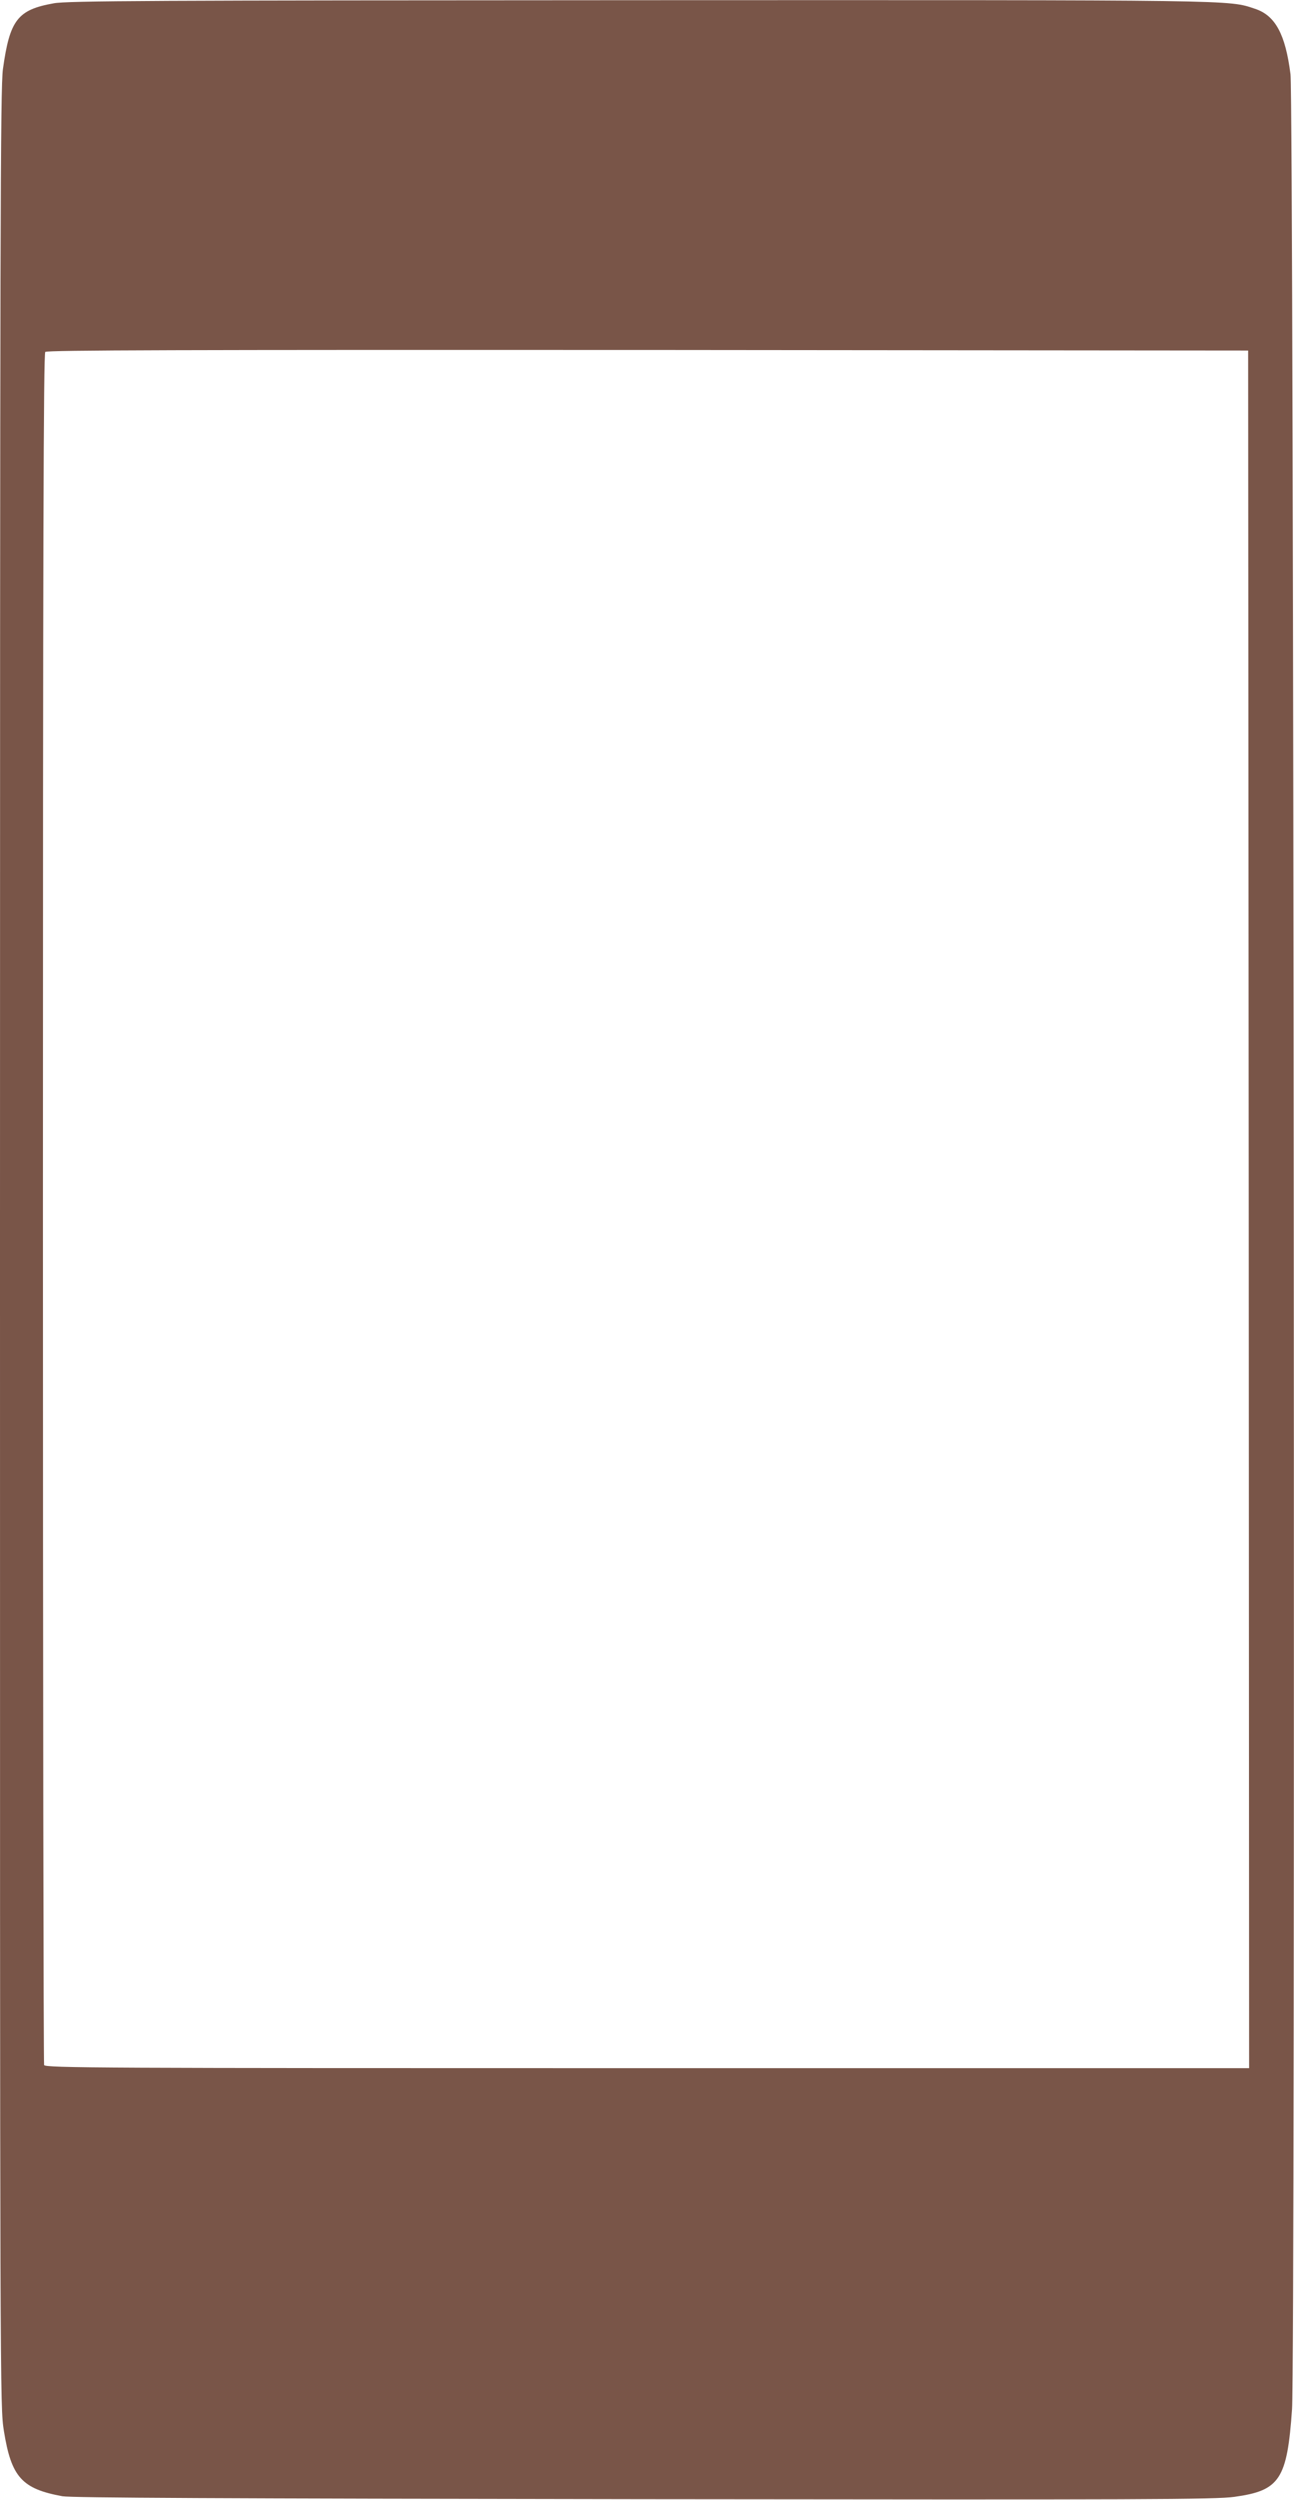
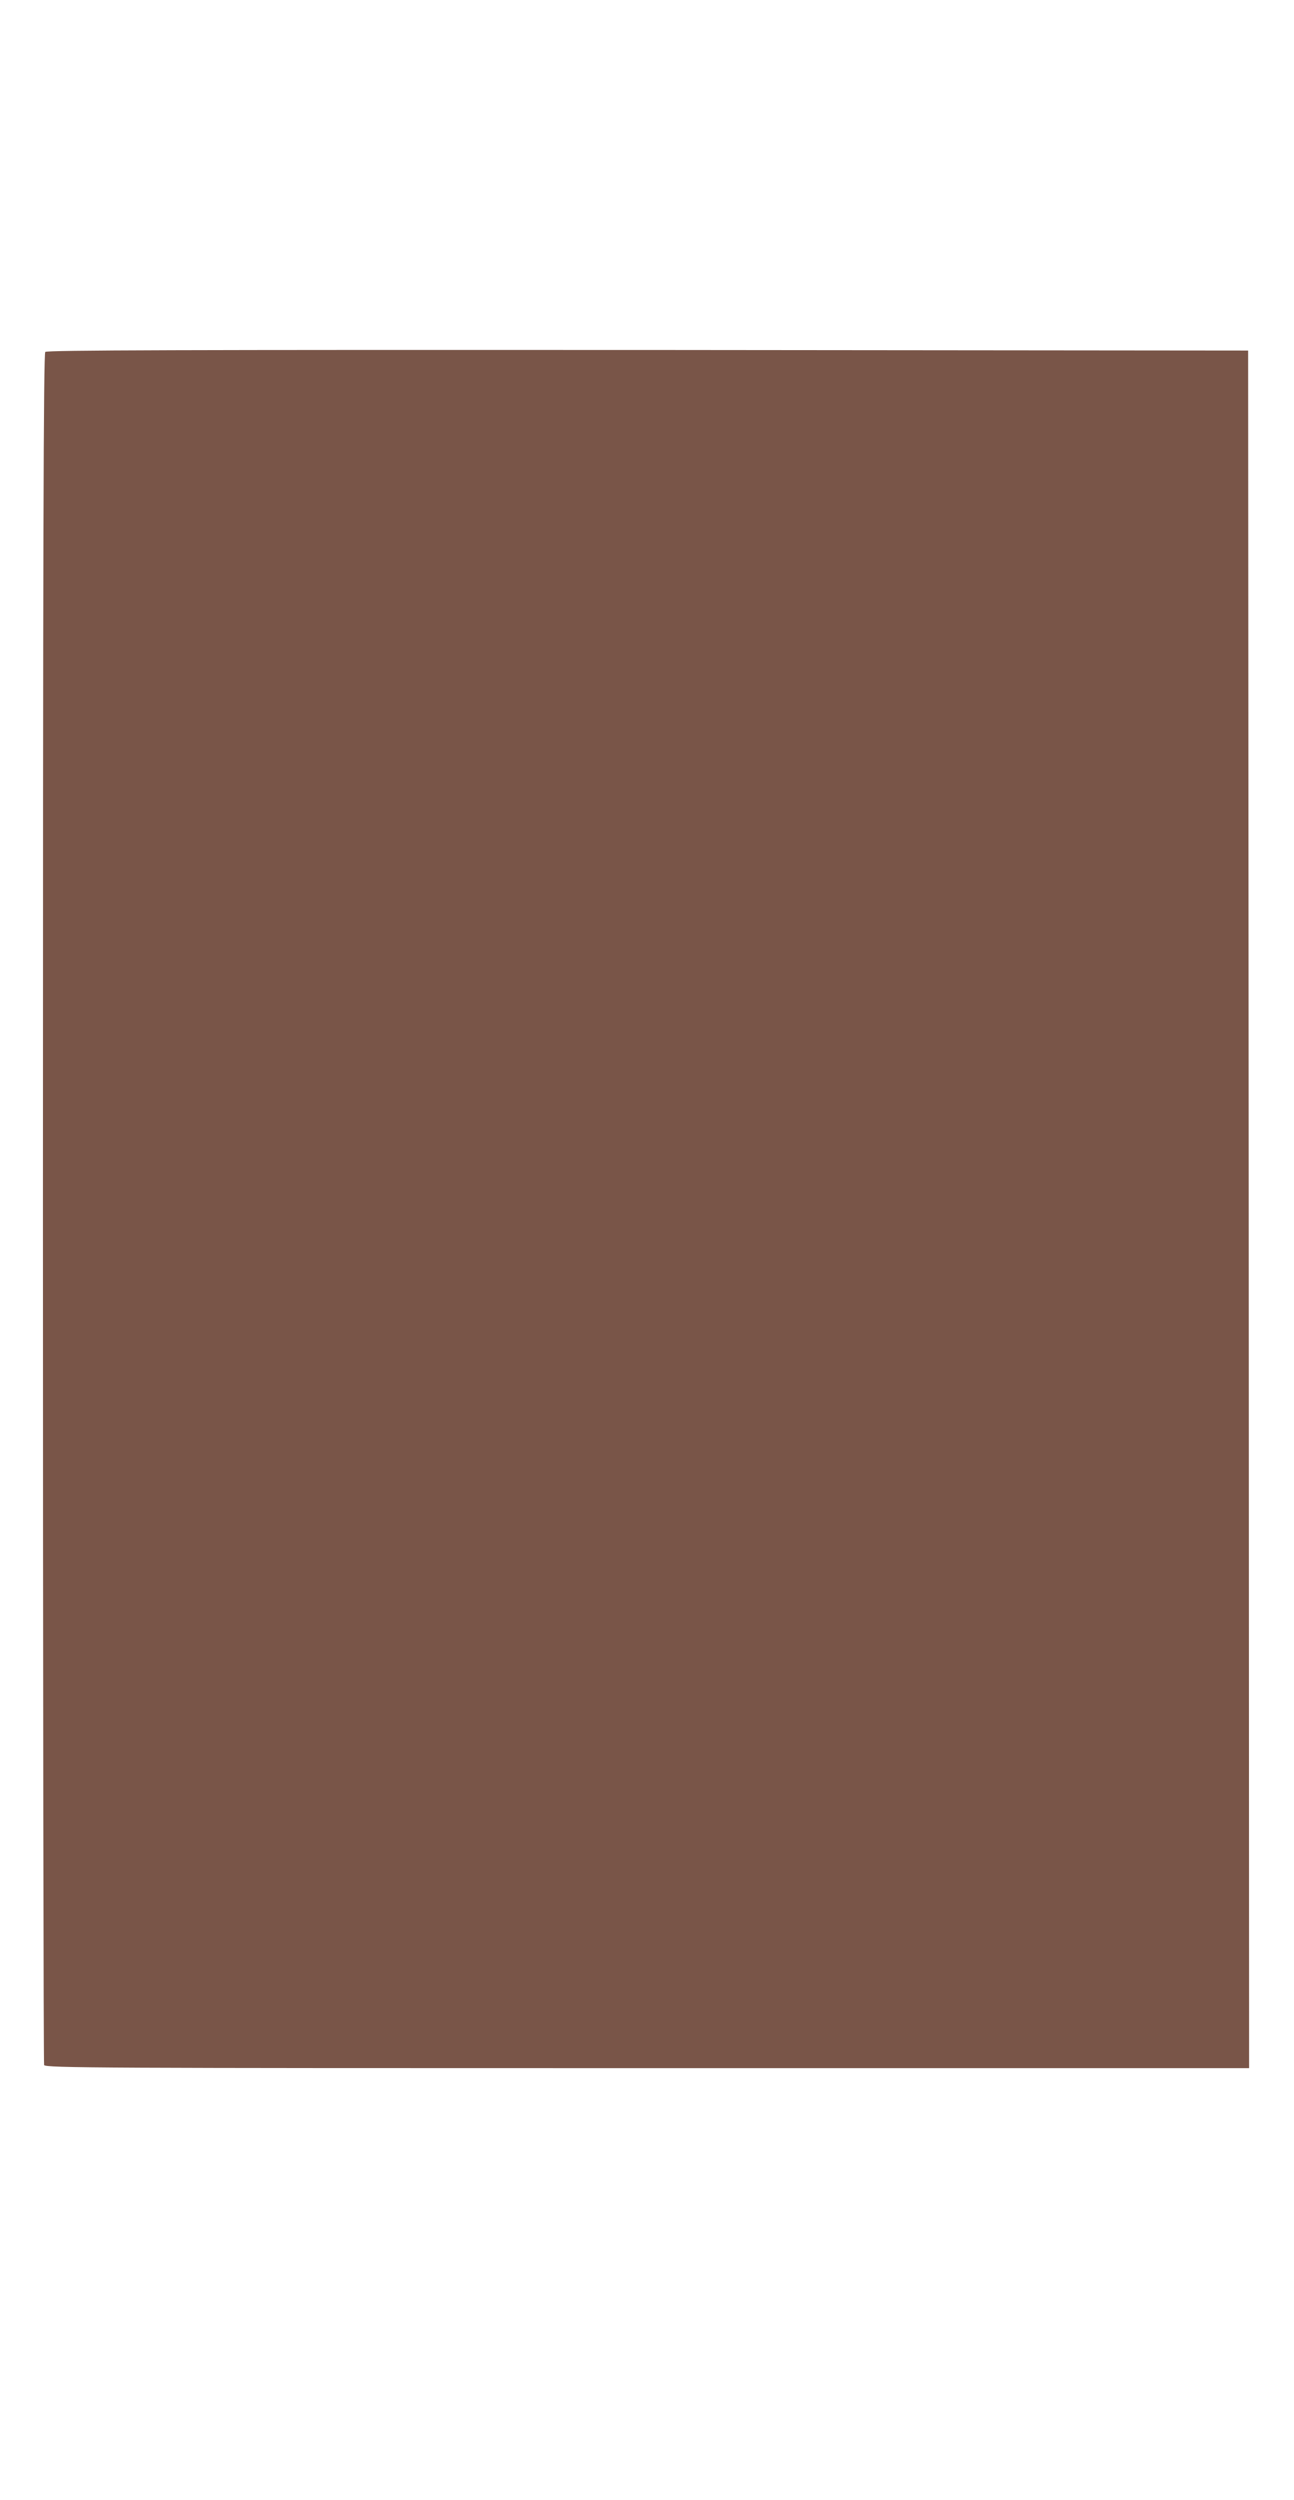
<svg xmlns="http://www.w3.org/2000/svg" version="1.0" width="663pt" height="1280pt" viewBox="0 0 663 1280" preserveAspectRatio="xMidYMid meet">
  <g transform="translate(0,1280) scale(0.1,-0.1)" fill="#795548" stroke="none">
-     <path d="M275 12783 c-185 -33 -225 -85 -260 -337 -13 -97 -15 -791 -15 -6038 0 -5905 0 -5929 20 -6056 38 -236 92 -296 300 -334 49 -8 796 -12 2980 -15 2567 -3 2928 -2 3025 12 232 32 270 89 295 450 17 238 9 11822 -8 11955 -26 205 -78 301 -182 335 -138 46 -59 45 -3155 44 -2491 -1 -2932 -3 -3000 -16z m6123 -6175 l2 -4398 -3084 0 c-2803 0 -3084 1 -3090 16 -3 9 -6 1983 -6 4388 0 3390 3 4375 12 4384 9 9 704 11 3088 10 l3075 -3 3 -4397z" />
+     <path d="M275 12783 z m6123 -6175 l2 -4398 -3084 0 c-2803 0 -3084 1 -3090 16 -3 9 -6 1983 -6 4388 0 3390 3 4375 12 4384 9 9 704 11 3088 10 l3075 -3 3 -4397z" />
  </g>
</svg>